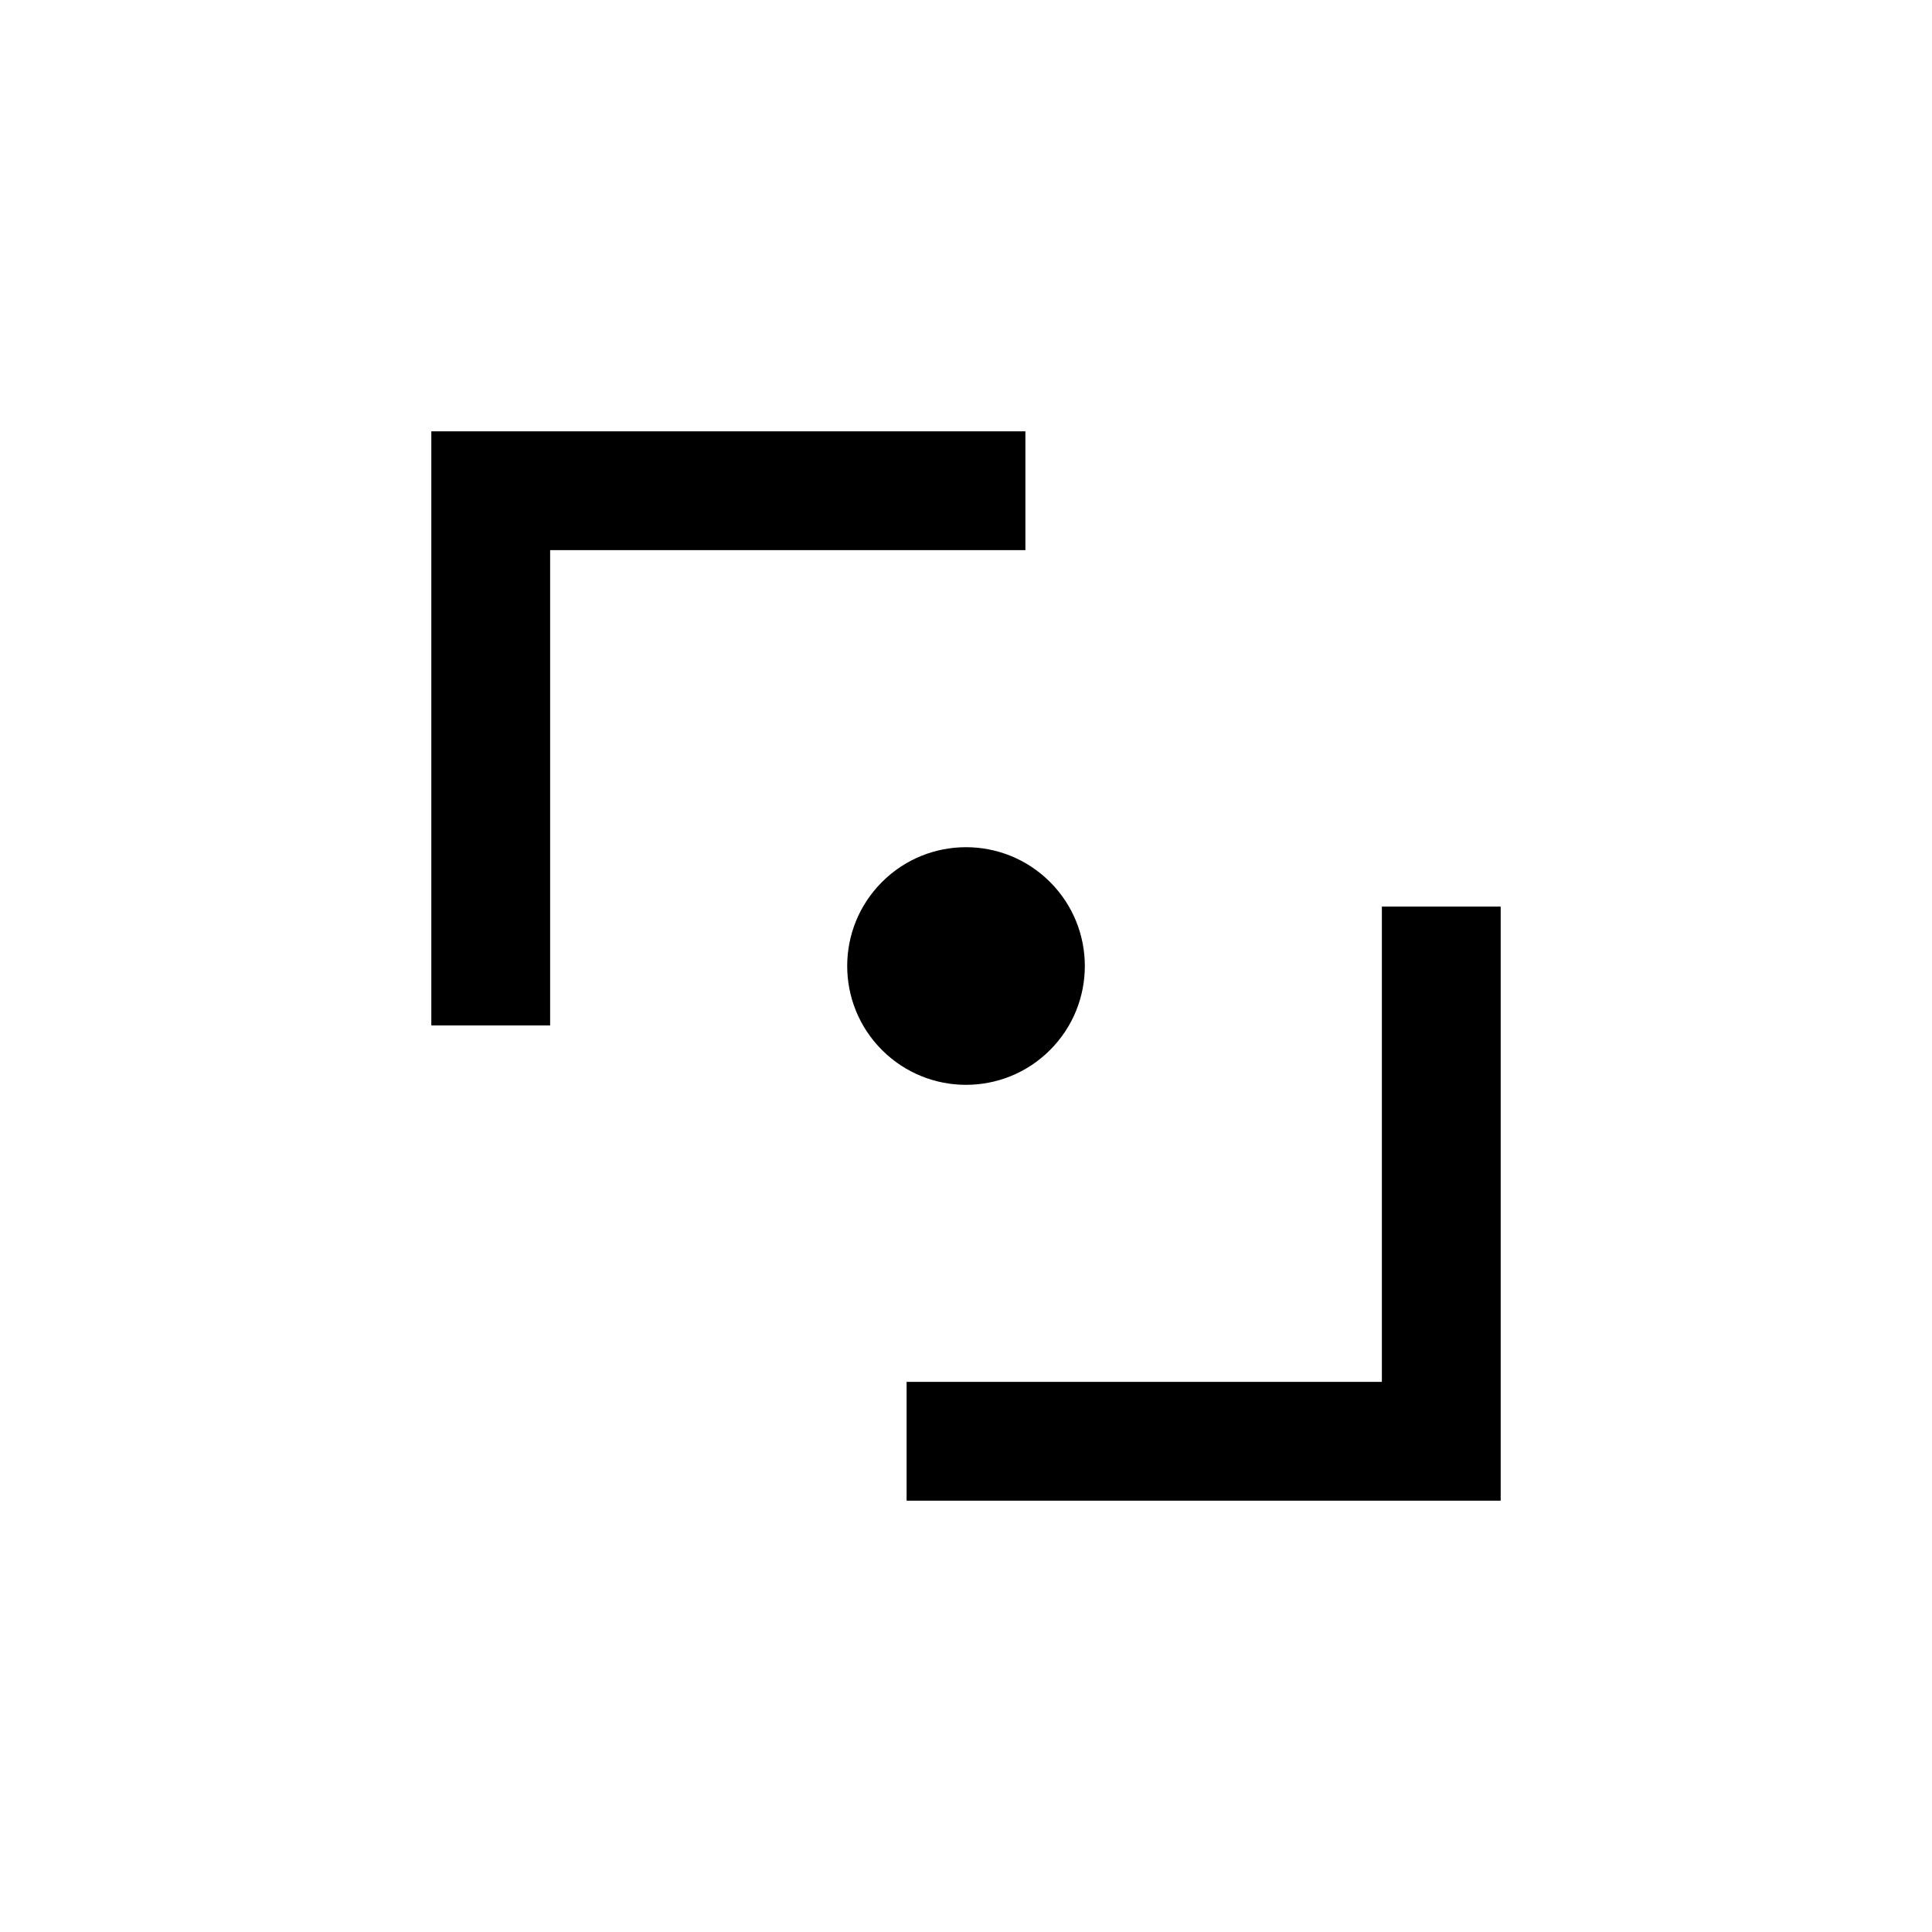
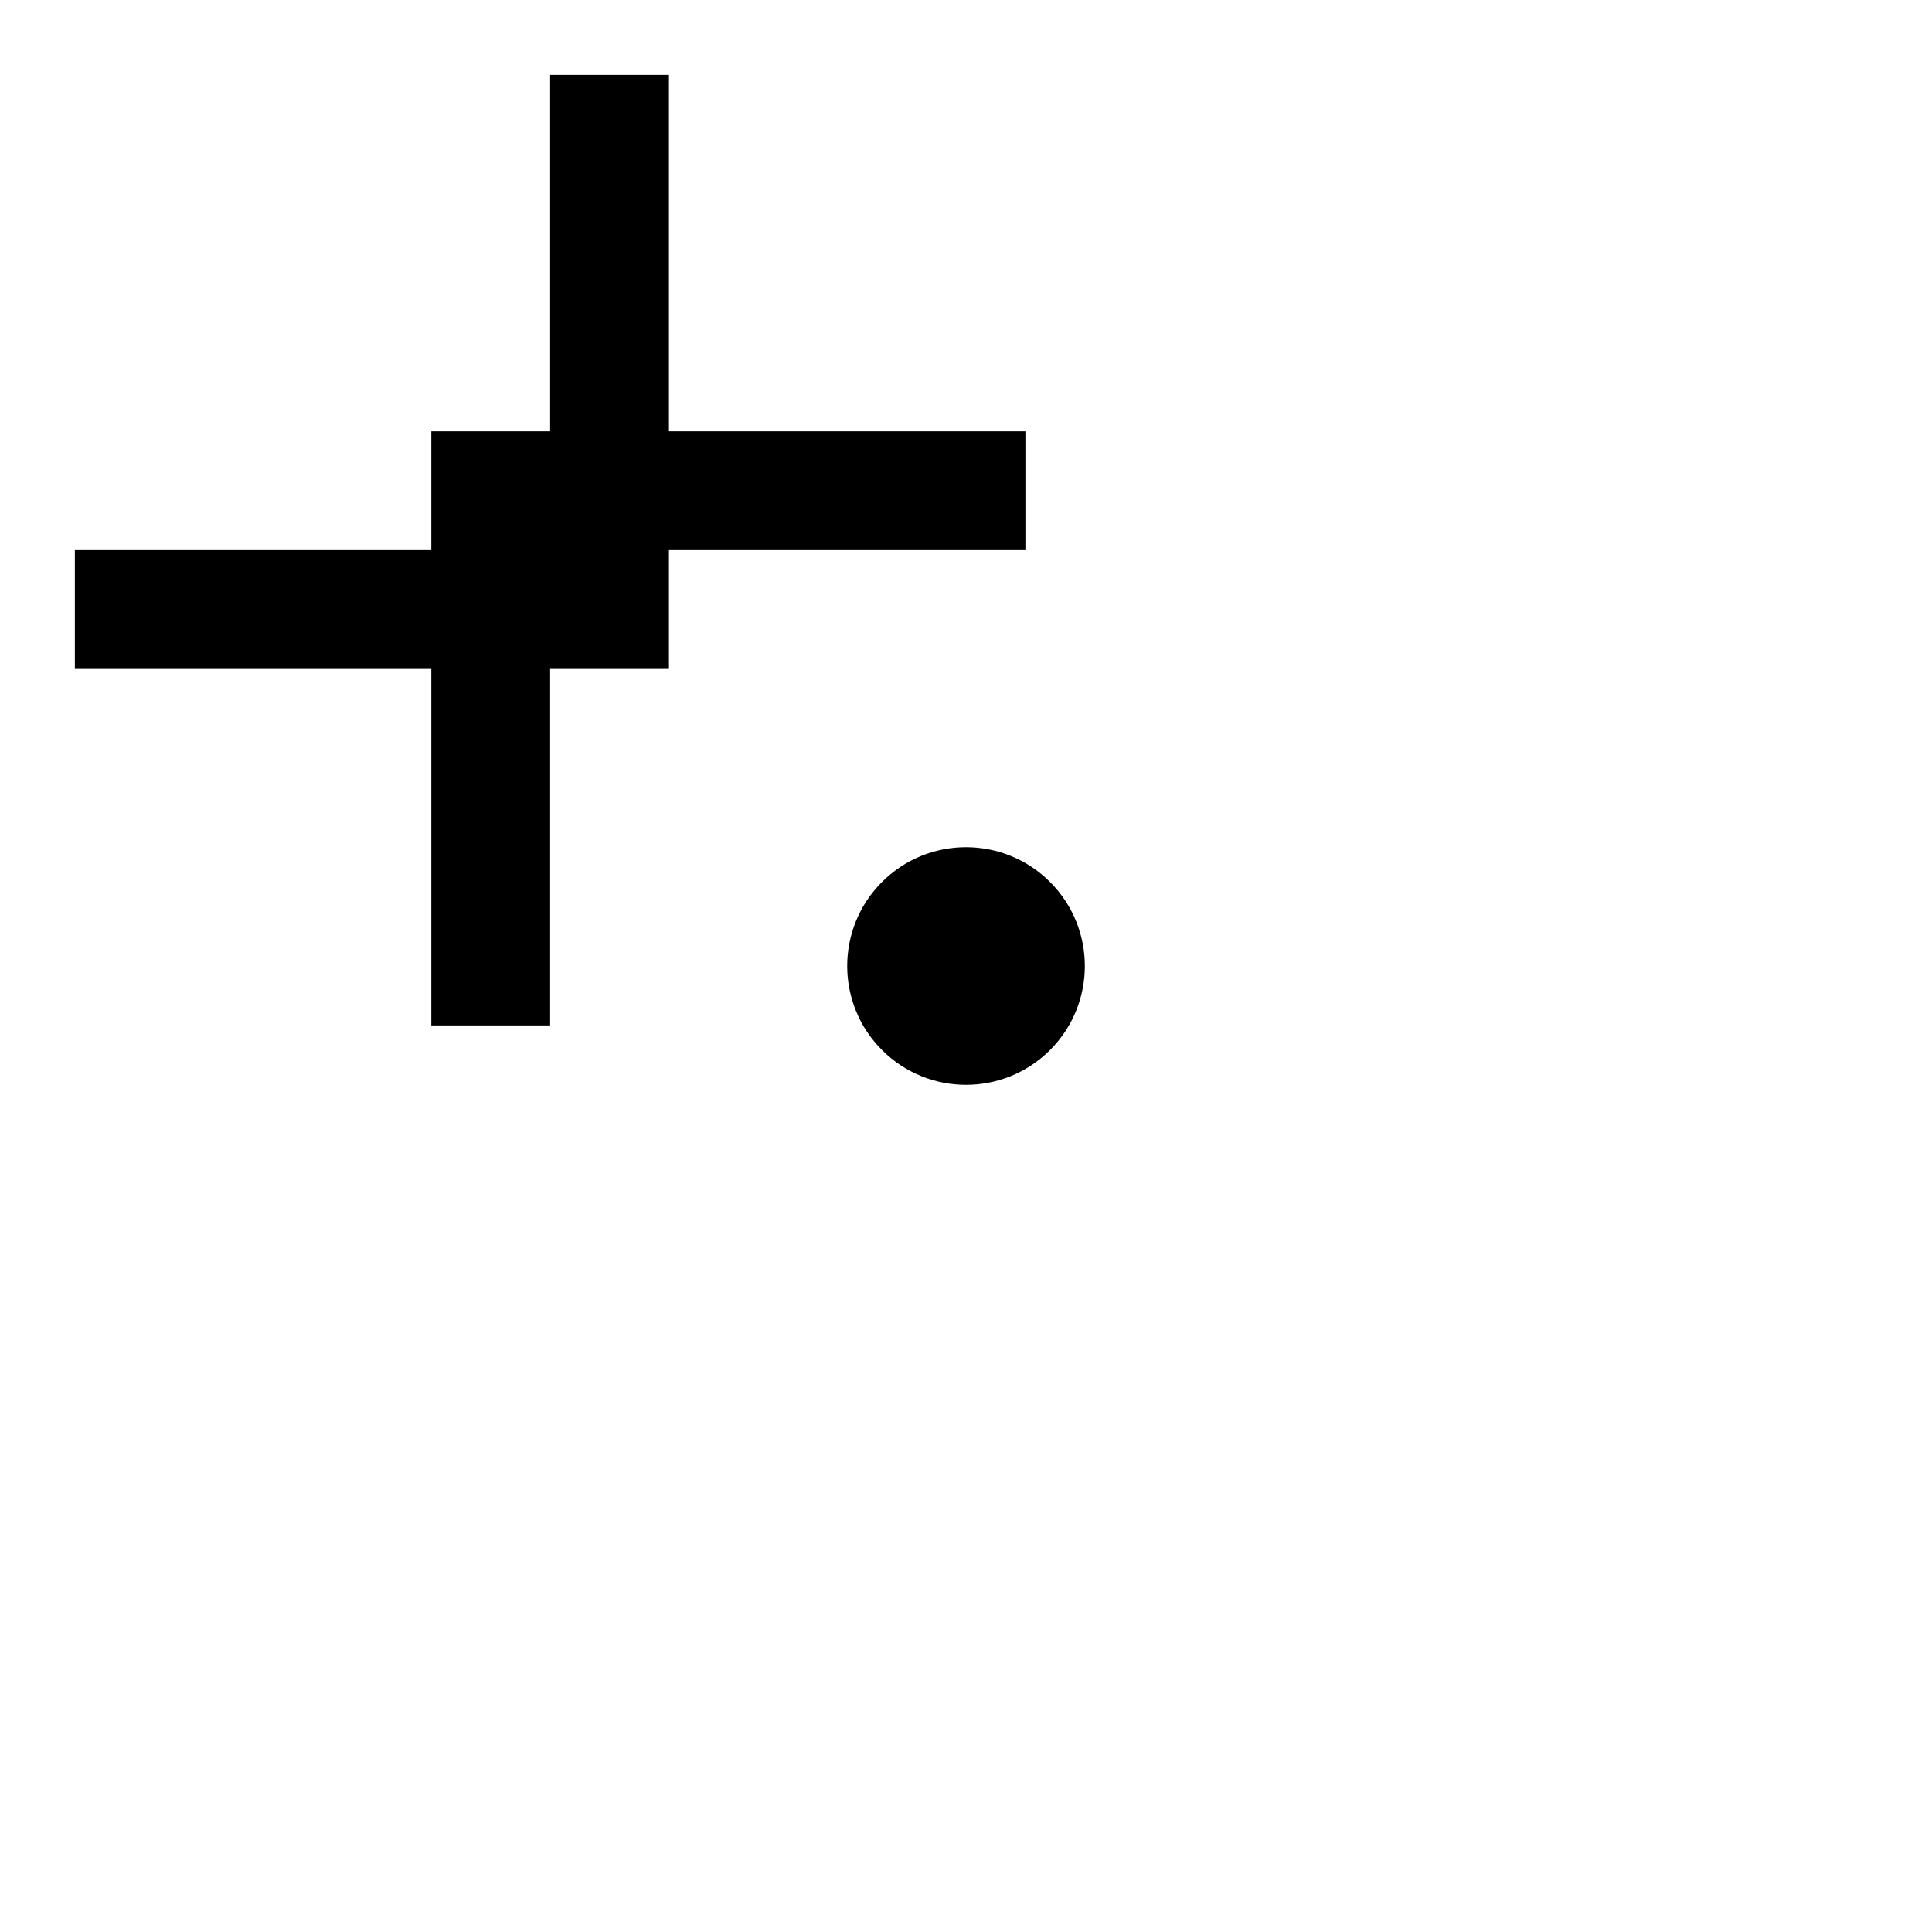
<svg xmlns="http://www.w3.org/2000/svg" fill="#000000" width="800px" height="800px" version="1.1" viewBox="144 144 512 512">
-   <path d="m422.27 422.27c-12.297 12.297-32.234 12.297-44.531 0s-12.297-32.234 0-44.531 32.234-12.297 44.531 0 12.297 32.234 0 44.531zm-132.48-132.48v125.95h-31.488v-157.44h157.44v31.488zm220.42 220.42v-125.95h31.488v157.44h-157.44v-31.488z" />
+   <path d="m422.27 422.27c-12.297 12.297-32.234 12.297-44.531 0s-12.297-32.234 0-44.531 32.234-12.297 44.531 0 12.297 32.234 0 44.531zm-132.48-132.48v125.95h-31.488v-157.44h157.44v31.488zv-125.95h31.488v157.44h-157.44v-31.488z" />
</svg>